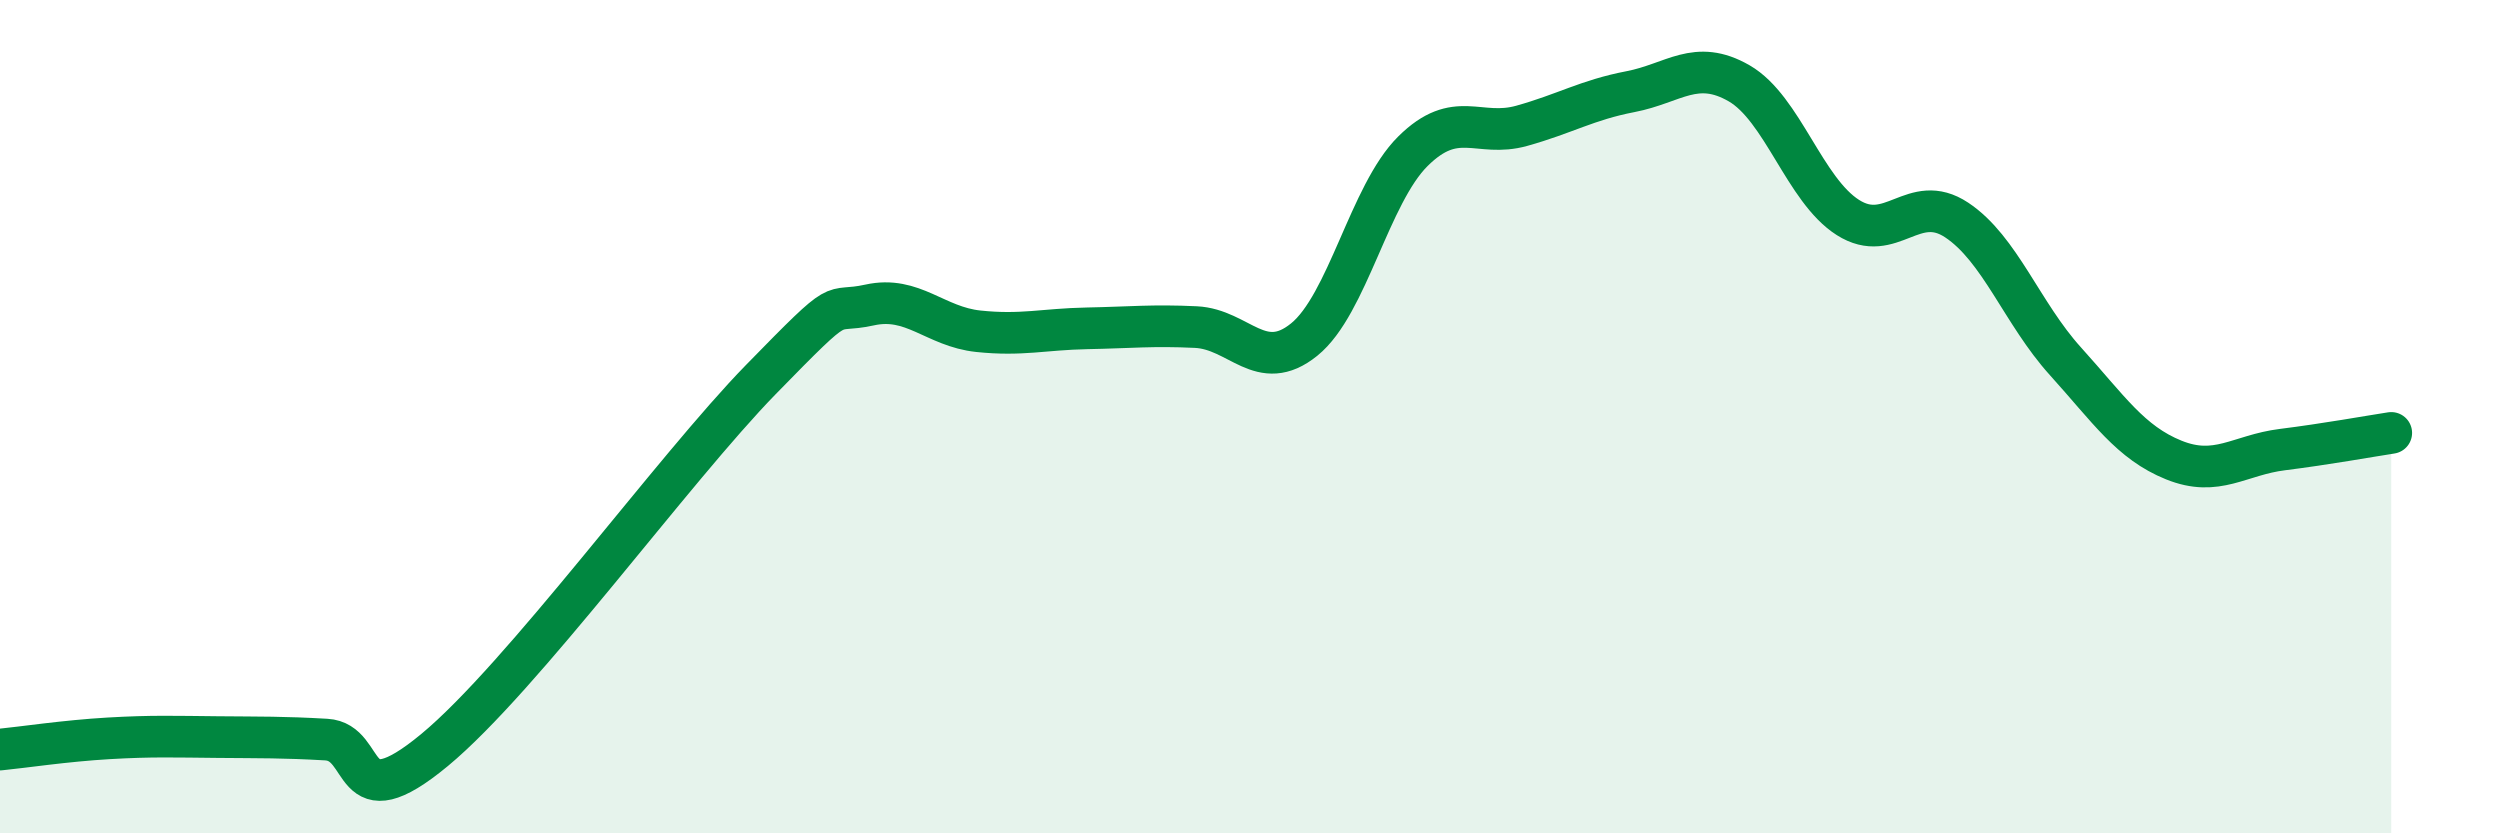
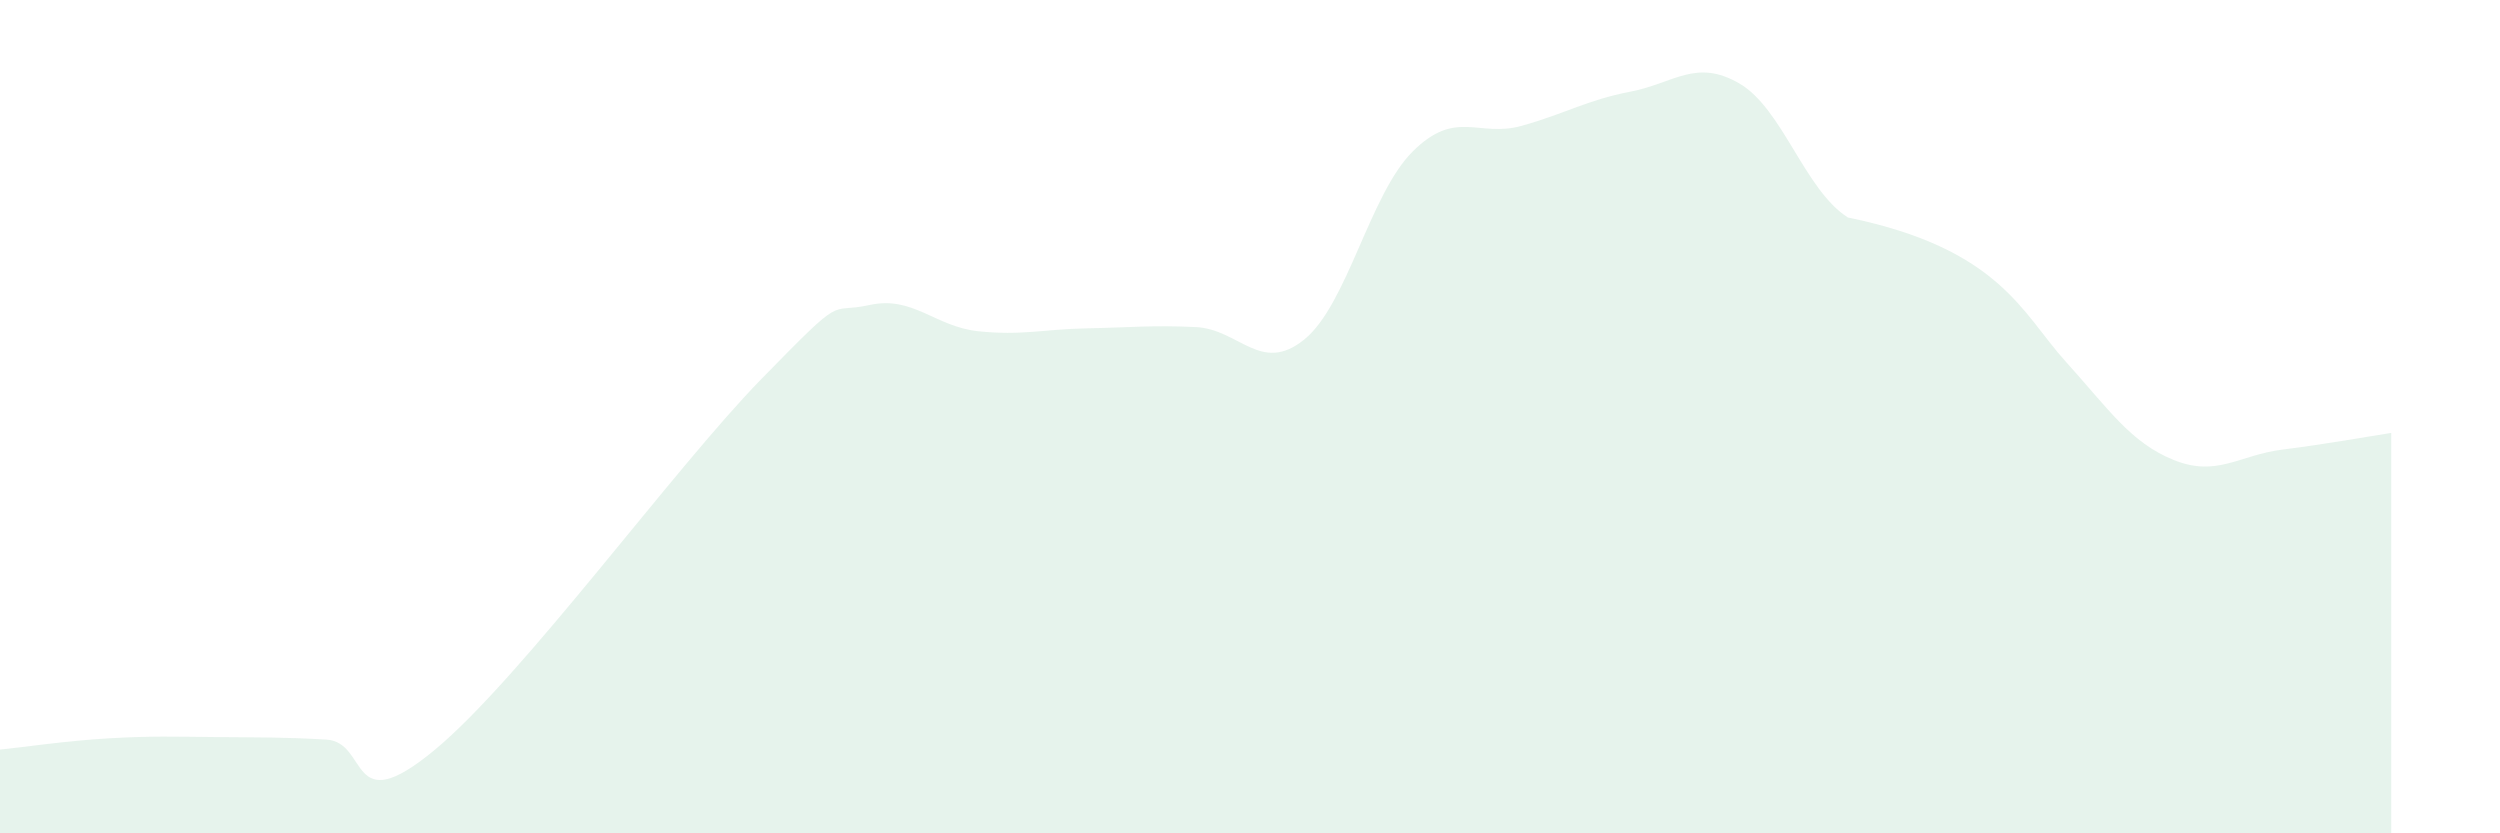
<svg xmlns="http://www.w3.org/2000/svg" width="60" height="20" viewBox="0 0 60 20">
-   <path d="M 0,17.99 C 0.52,17.94 1.57,17.78 2.61,17.72 C 3.65,17.66 4.18,17.68 5.22,17.69 C 6.26,17.7 6.79,17.69 7.83,17.75 C 8.87,17.81 8.34,19.73 10.43,18 C 12.52,16.27 16.17,11.25 18.26,9.11 C 20.35,6.97 19.83,7.55 20.87,7.32 C 21.91,7.09 22.44,7.84 23.48,7.95 C 24.52,8.06 25.05,7.9 26.09,7.88 C 27.13,7.86 27.66,7.8 28.7,7.85 C 29.74,7.9 30.26,8.99 31.3,8.15 C 32.34,7.31 32.87,4.66 33.91,3.63 C 34.95,2.6 35.48,3.31 36.52,3.02 C 37.56,2.73 38.09,2.4 39.13,2.2 C 40.17,2 40.7,1.4 41.74,2 C 42.78,2.6 43.31,4.56 44.35,5.22 C 45.39,5.88 45.92,4.59 46.96,5.28 C 48,5.97 48.53,7.52 49.57,8.67 C 50.61,9.82 51.13,10.62 52.17,11.04 C 53.21,11.46 53.74,10.92 54.78,10.79 C 55.82,10.66 56.87,10.47 57.39,10.39L57.39 20L0 20Z" fill="#008740" opacity="0.1" stroke-linecap="round" stroke-linejoin="round" />
-   <path d="M 0,17.99 C 0.52,17.94 1.57,17.78 2.61,17.72 C 3.65,17.66 4.18,17.68 5.22,17.69 C 6.26,17.7 6.79,17.69 7.83,17.75 C 8.87,17.81 8.34,19.73 10.43,18 C 12.52,16.27 16.17,11.25 18.26,9.11 C 20.35,6.97 19.83,7.55 20.87,7.32 C 21.91,7.09 22.44,7.84 23.48,7.95 C 24.52,8.06 25.05,7.9 26.09,7.88 C 27.13,7.86 27.66,7.8 28.7,7.85 C 29.74,7.9 30.26,8.99 31.3,8.15 C 32.34,7.31 32.87,4.66 33.91,3.63 C 34.95,2.6 35.48,3.31 36.52,3.02 C 37.56,2.73 38.09,2.4 39.13,2.2 C 40.17,2 40.7,1.4 41.74,2 C 42.78,2.6 43.31,4.56 44.35,5.22 C 45.39,5.88 45.92,4.59 46.96,5.28 C 48,5.97 48.53,7.52 49.57,8.67 C 50.61,9.82 51.13,10.62 52.17,11.04 C 53.21,11.46 53.74,10.92 54.78,10.79 C 55.82,10.66 56.87,10.47 57.39,10.39" stroke="#008740" stroke-width="1" fill="none" stroke-linecap="round" stroke-linejoin="round" />
+   <path d="M 0,17.99 C 0.52,17.94 1.57,17.78 2.61,17.72 C 3.65,17.66 4.18,17.68 5.22,17.69 C 6.26,17.7 6.79,17.69 7.83,17.75 C 8.87,17.81 8.34,19.73 10.43,18 C 12.52,16.27 16.17,11.25 18.26,9.11 C 20.35,6.97 19.83,7.55 20.87,7.32 C 21.91,7.09 22.44,7.84 23.48,7.95 C 24.52,8.06 25.05,7.9 26.09,7.88 C 27.13,7.86 27.66,7.8 28.7,7.85 C 29.74,7.9 30.26,8.99 31.3,8.15 C 32.34,7.31 32.87,4.66 33.91,3.63 C 34.95,2.6 35.48,3.31 36.52,3.02 C 37.56,2.73 38.09,2.4 39.13,2.2 C 40.17,2 40.7,1.4 41.74,2 C 42.78,2.6 43.31,4.56 44.35,5.22 C 48,5.97 48.53,7.52 49.57,8.67 C 50.61,9.82 51.13,10.62 52.17,11.04 C 53.21,11.46 53.74,10.92 54.78,10.79 C 55.82,10.66 56.87,10.47 57.39,10.39L57.39 20L0 20Z" fill="#008740" opacity="0.1" stroke-linecap="round" stroke-linejoin="round" />
</svg>